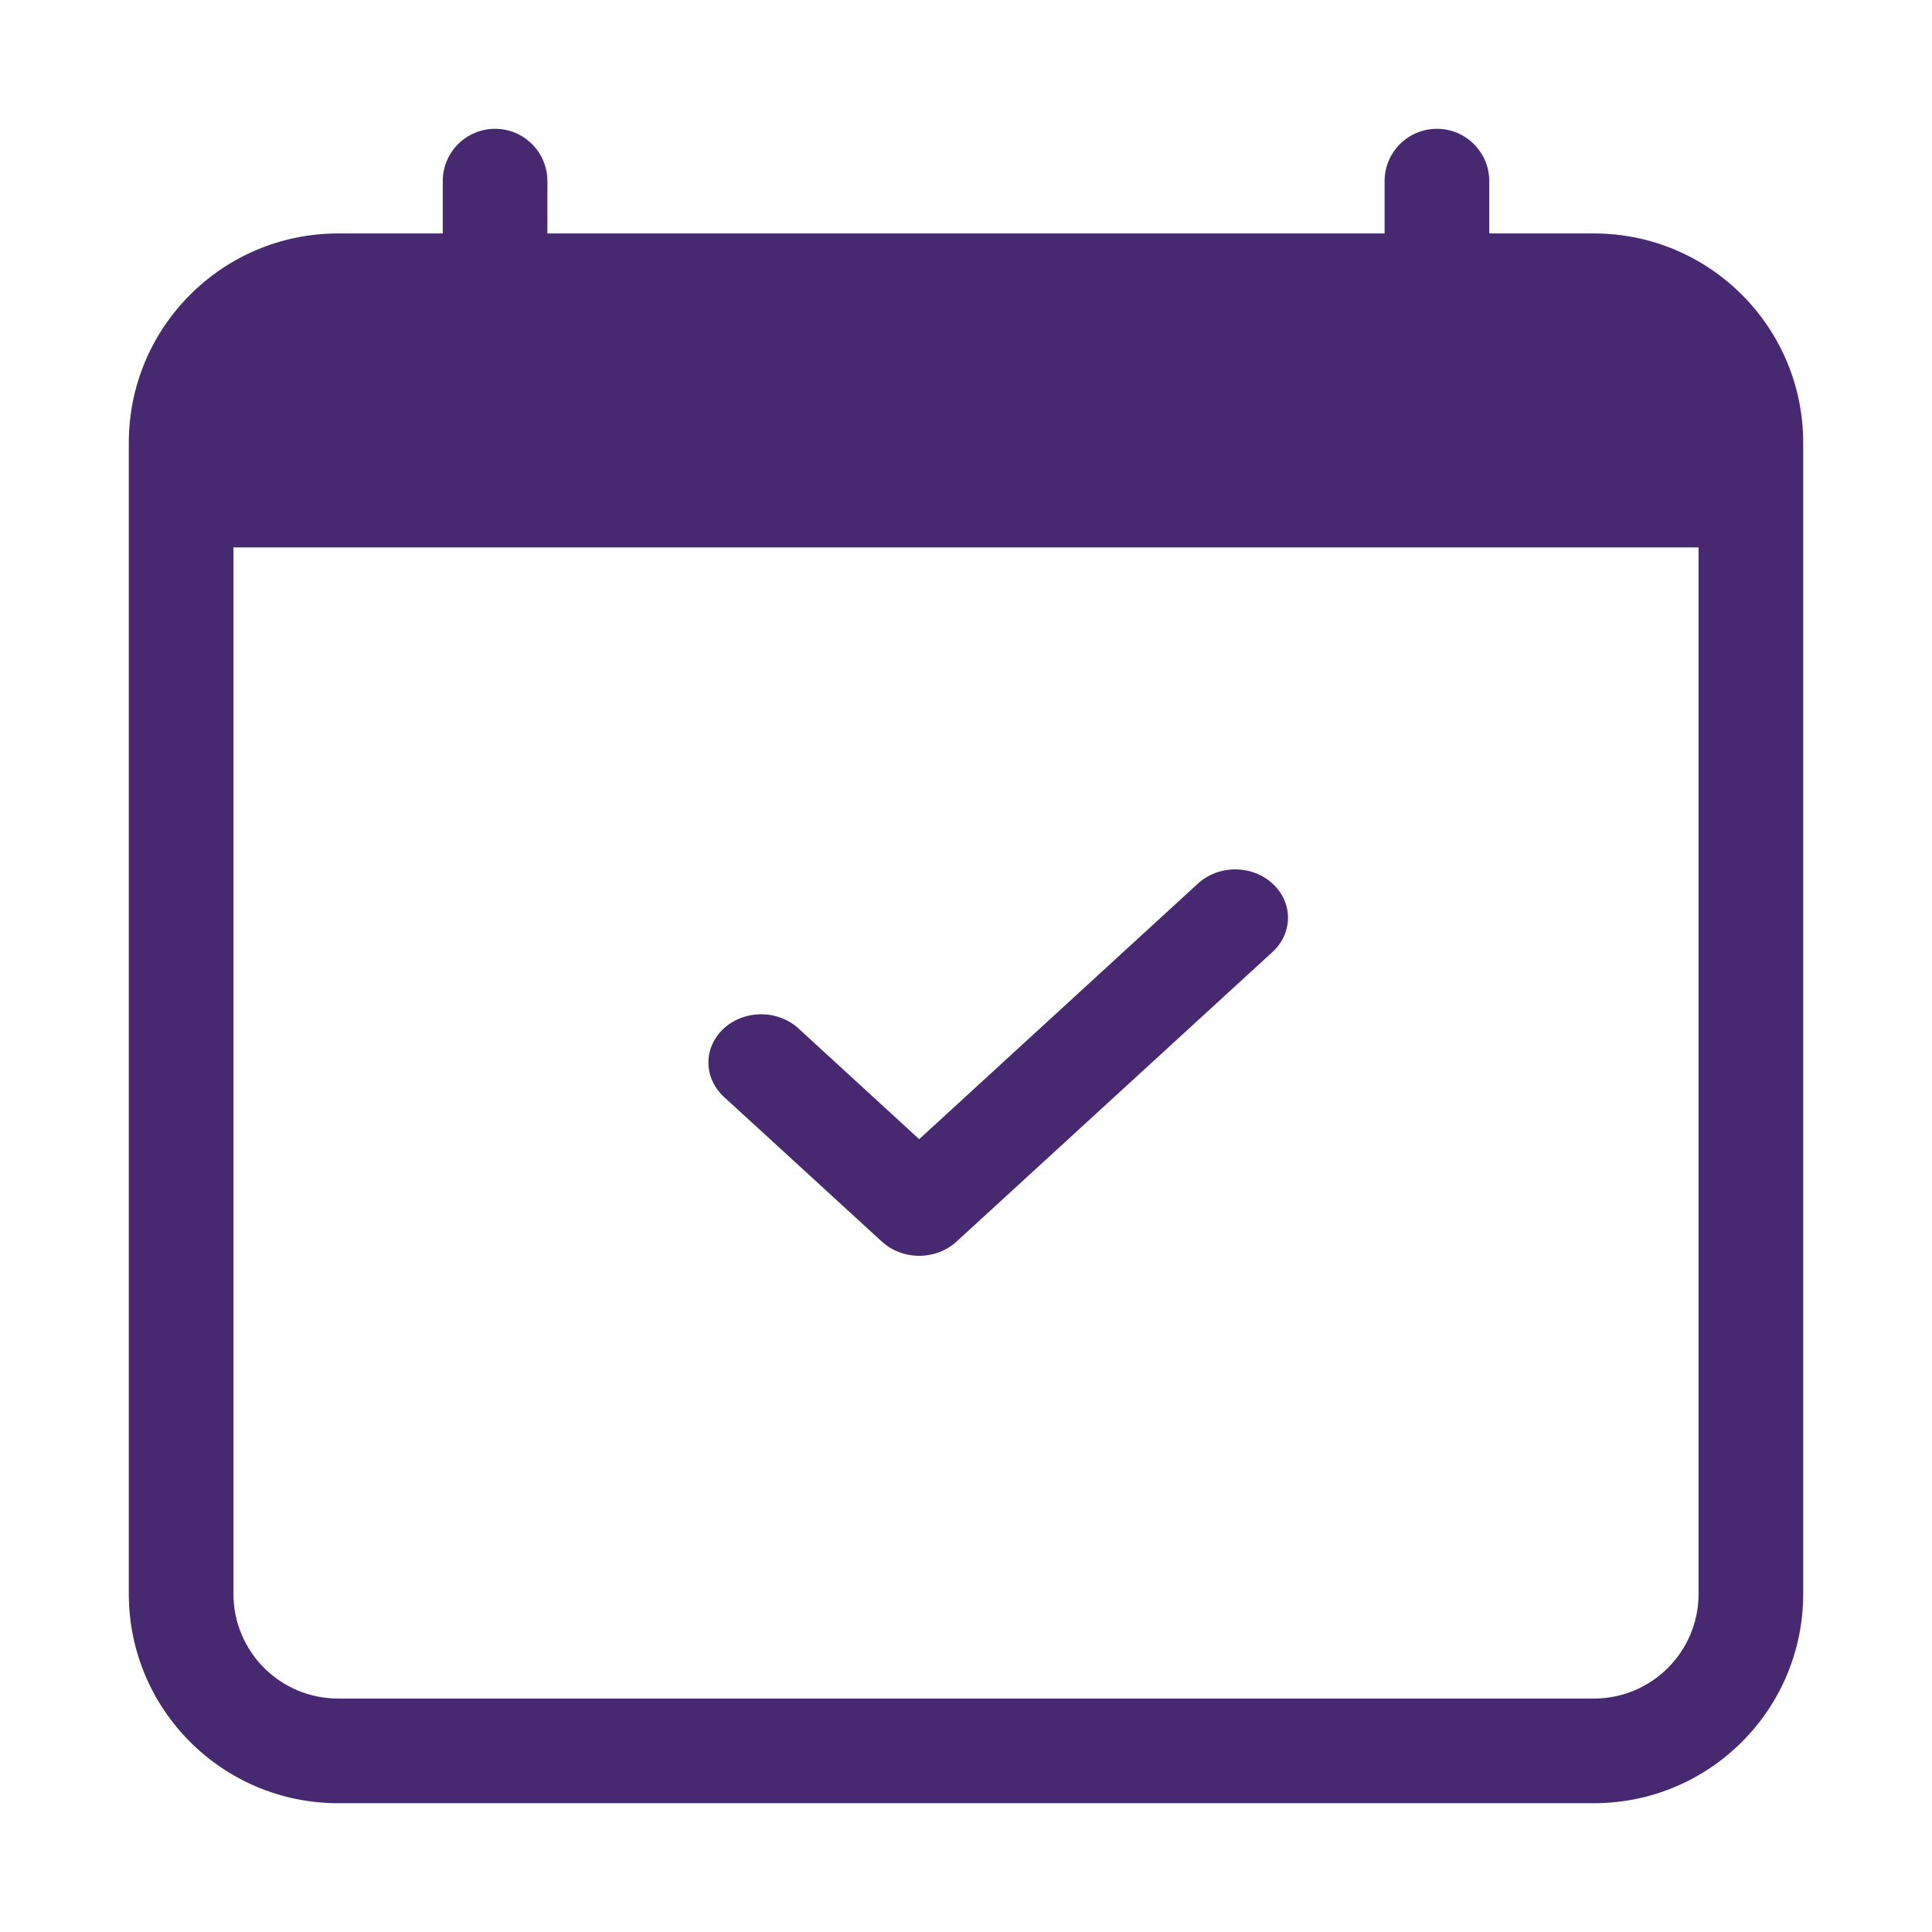
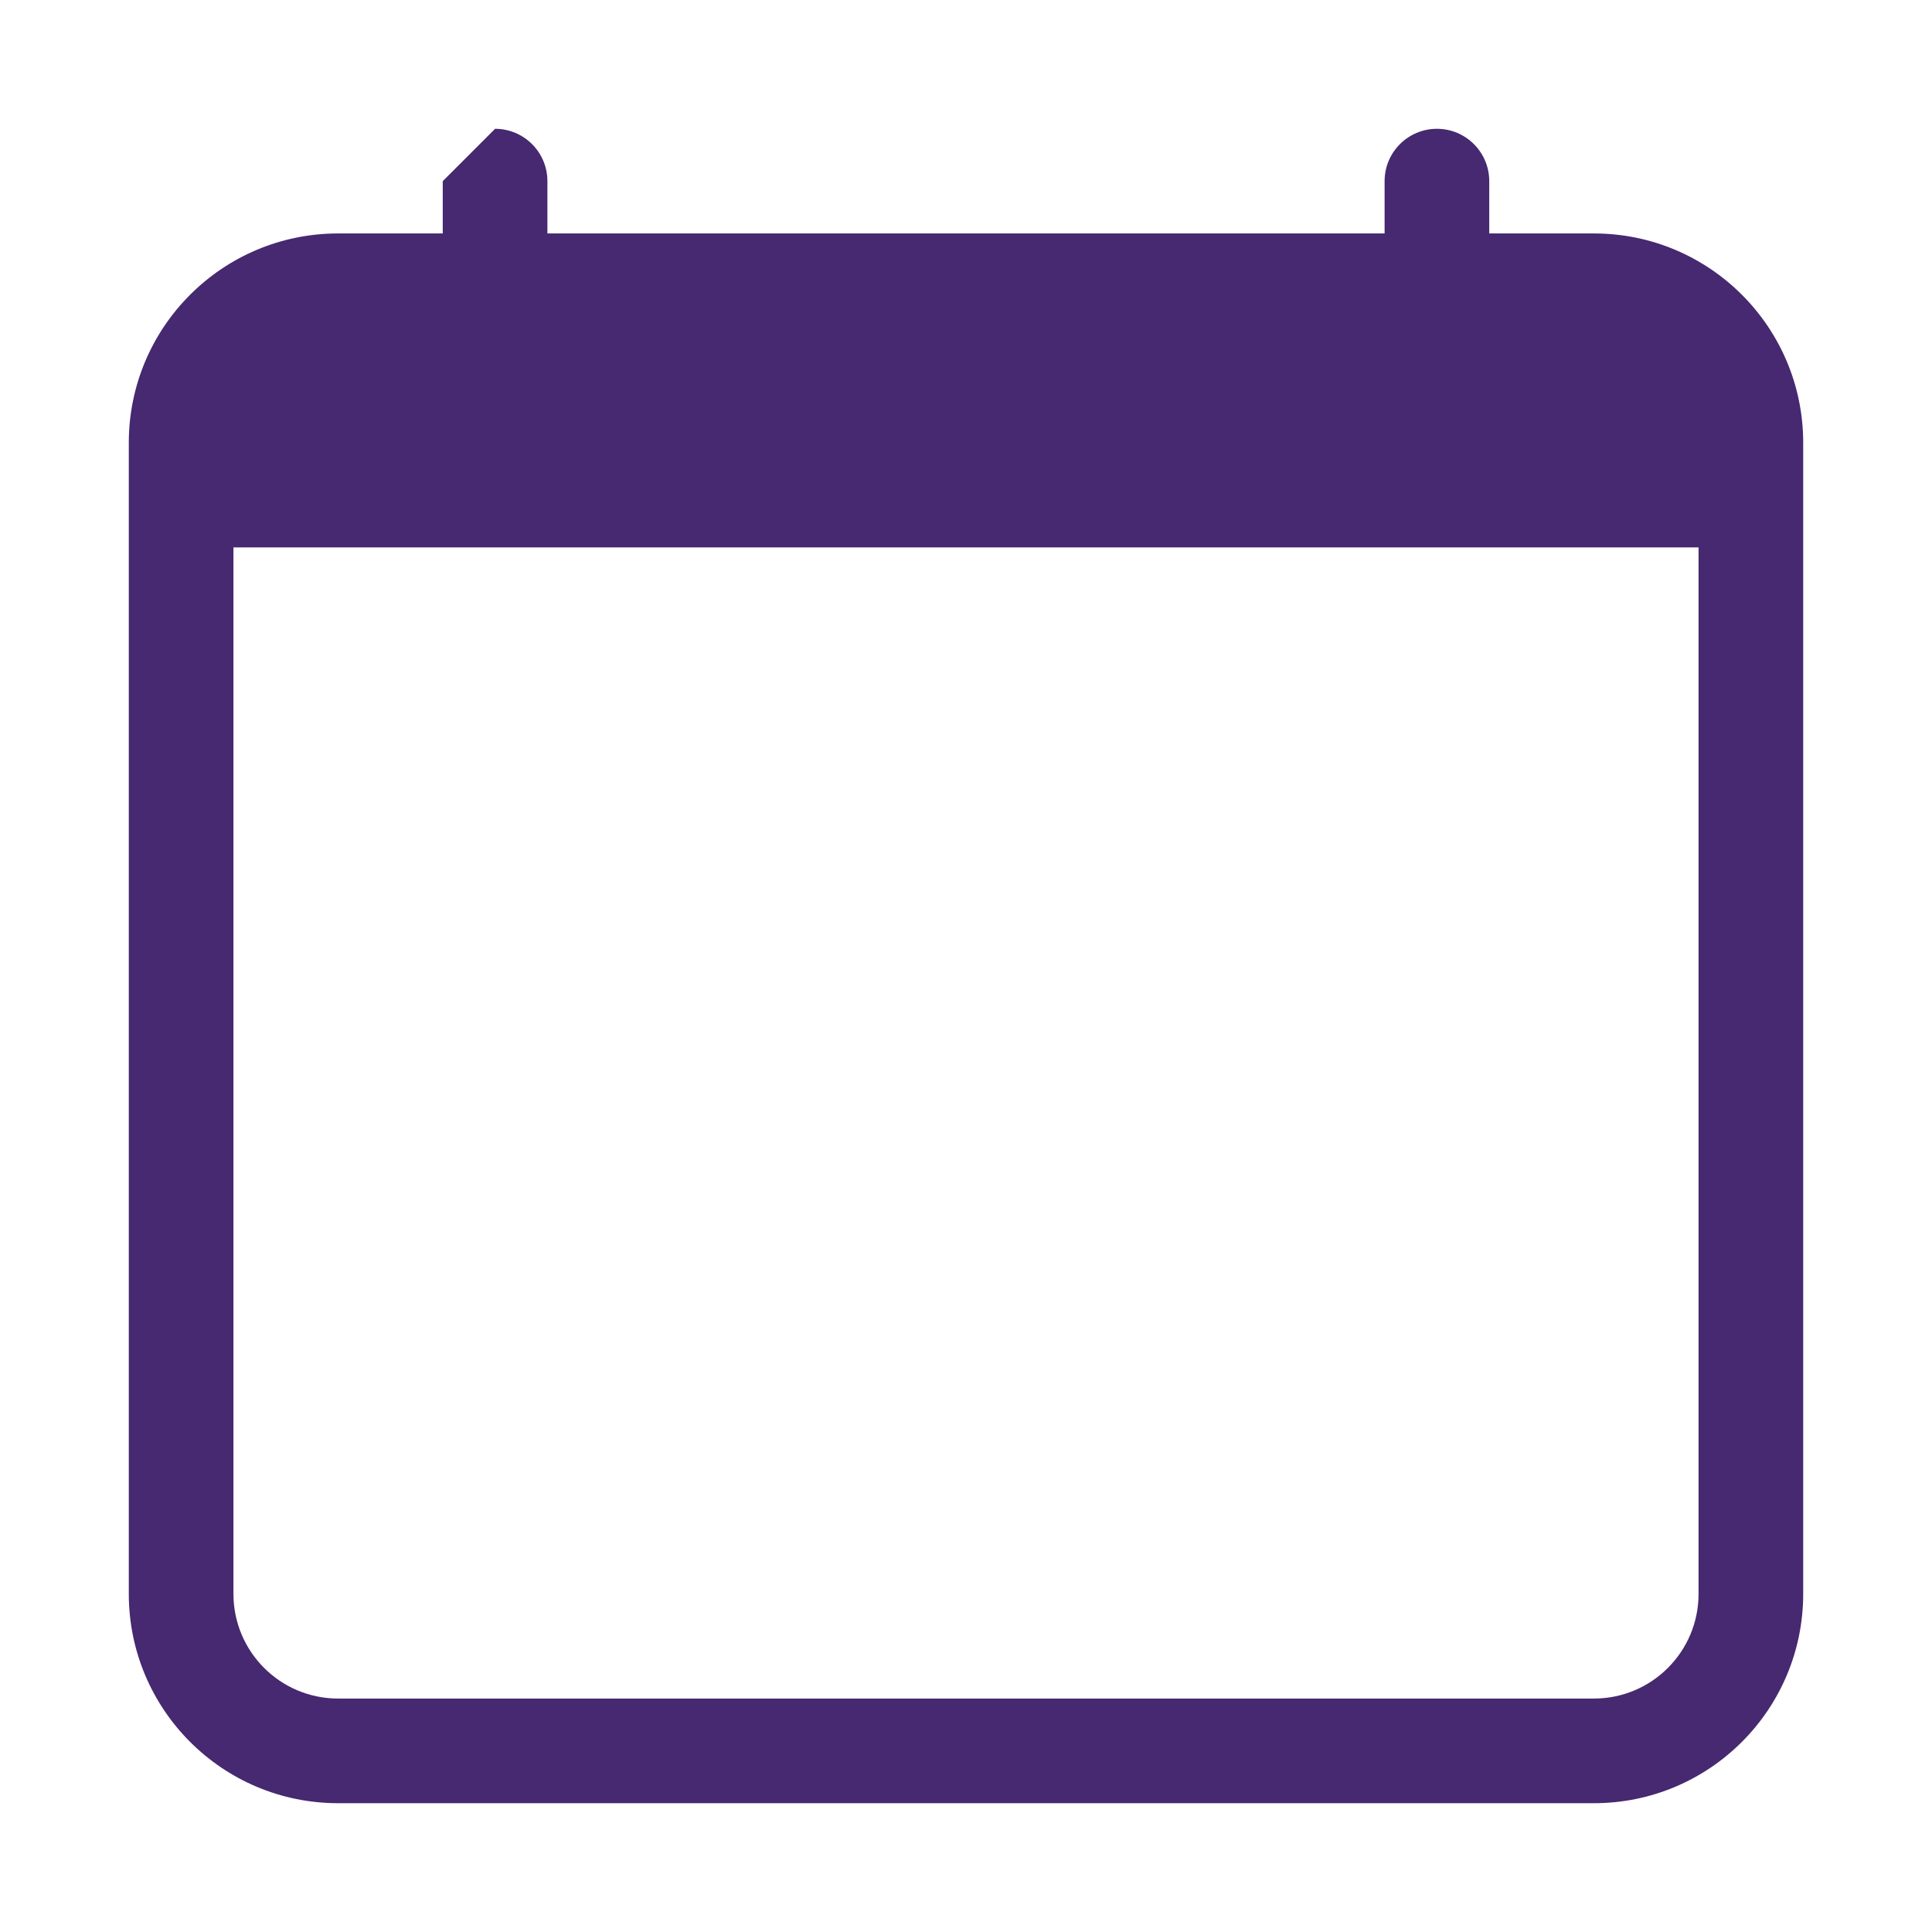
<svg xmlns="http://www.w3.org/2000/svg" width="60px" height="60px" viewBox="0 0 60 60" version="1.1">
  <g id="fa-regular:calendar-alt" stroke="none" stroke-width="1" fill="none" fill-rule="evenodd">
    <g transform="translate(4, 4)">
-       <path d="M35.519,23.44 C35.827,23.722 36,24.104 36,24.502 C36,24.9 35.827,25.282 35.519,25.564 L25.704,34.56 C25.397,34.842 24.98,35 24.546,35 C24.111,35 23.694,34.842 23.388,34.56 L18.48,30.062 C18.066,29.682 17.904,29.13 18.056,28.611 C18.207,28.093 18.649,27.689 19.214,27.55 C19.779,27.411 20.382,27.559 20.796,27.938 L24.546,31.378 L33.203,23.44 C33.51,23.158 33.927,23 34.361,23 C34.796,23 35.212,23.158 35.519,23.44 L35.519,23.44 Z" id="Path" fill="#462970" fill-rule="nonzero" />
-       <path d="M11.375,0 C12.272,0 13,0.728 13,1.625 L13,3.25 L39,3.25 L39,1.625 C39,0.728 39.728,0 40.625,0 C41.522,0 42.25,0.728 42.25,1.625 L42.25,3.25 L45.5,3.25 C49.09,3.25 52,6.16 52,9.75 L52,45.5 C52,49.09 49.09,52 45.5,52 L6.5,52 C2.91,52 0,49.09 0,45.5 L0,9.75 C0,6.16 2.91,3.25 6.5,3.25 L9.75,3.25 L9.75,1.625 C9.75,0.728 10.478,0 11.375,0 Z M3.25,13 L3.25,45.5 C3.25,47.295 4.705,48.75 6.5,48.75 L45.5,48.75 C47.295,48.75 48.75,47.295 48.75,45.5 L48.75,13 L3.25,13 Z" id="Shape" fill="#462970" fill-rule="nonzero" />
+       <path d="M11.375,0 C12.272,0 13,0.728 13,1.625 L13,3.25 L39,3.25 L39,1.625 C39,0.728 39.728,0 40.625,0 C41.522,0 42.25,0.728 42.25,1.625 L42.25,3.25 L45.5,3.25 C49.09,3.25 52,6.16 52,9.75 L52,45.5 C52,49.09 49.09,52 45.5,52 L6.5,52 C2.91,52 0,49.09 0,45.5 L0,9.75 C0,6.16 2.91,3.25 6.5,3.25 L9.75,3.25 L9.75,1.625 Z M3.25,13 L3.25,45.5 C3.25,47.295 4.705,48.75 6.5,48.75 L45.5,48.75 C47.295,48.75 48.75,47.295 48.75,45.5 L48.75,13 L3.25,13 Z" id="Shape" fill="#462970" fill-rule="nonzero" />
    </g>
  </g>
</svg>